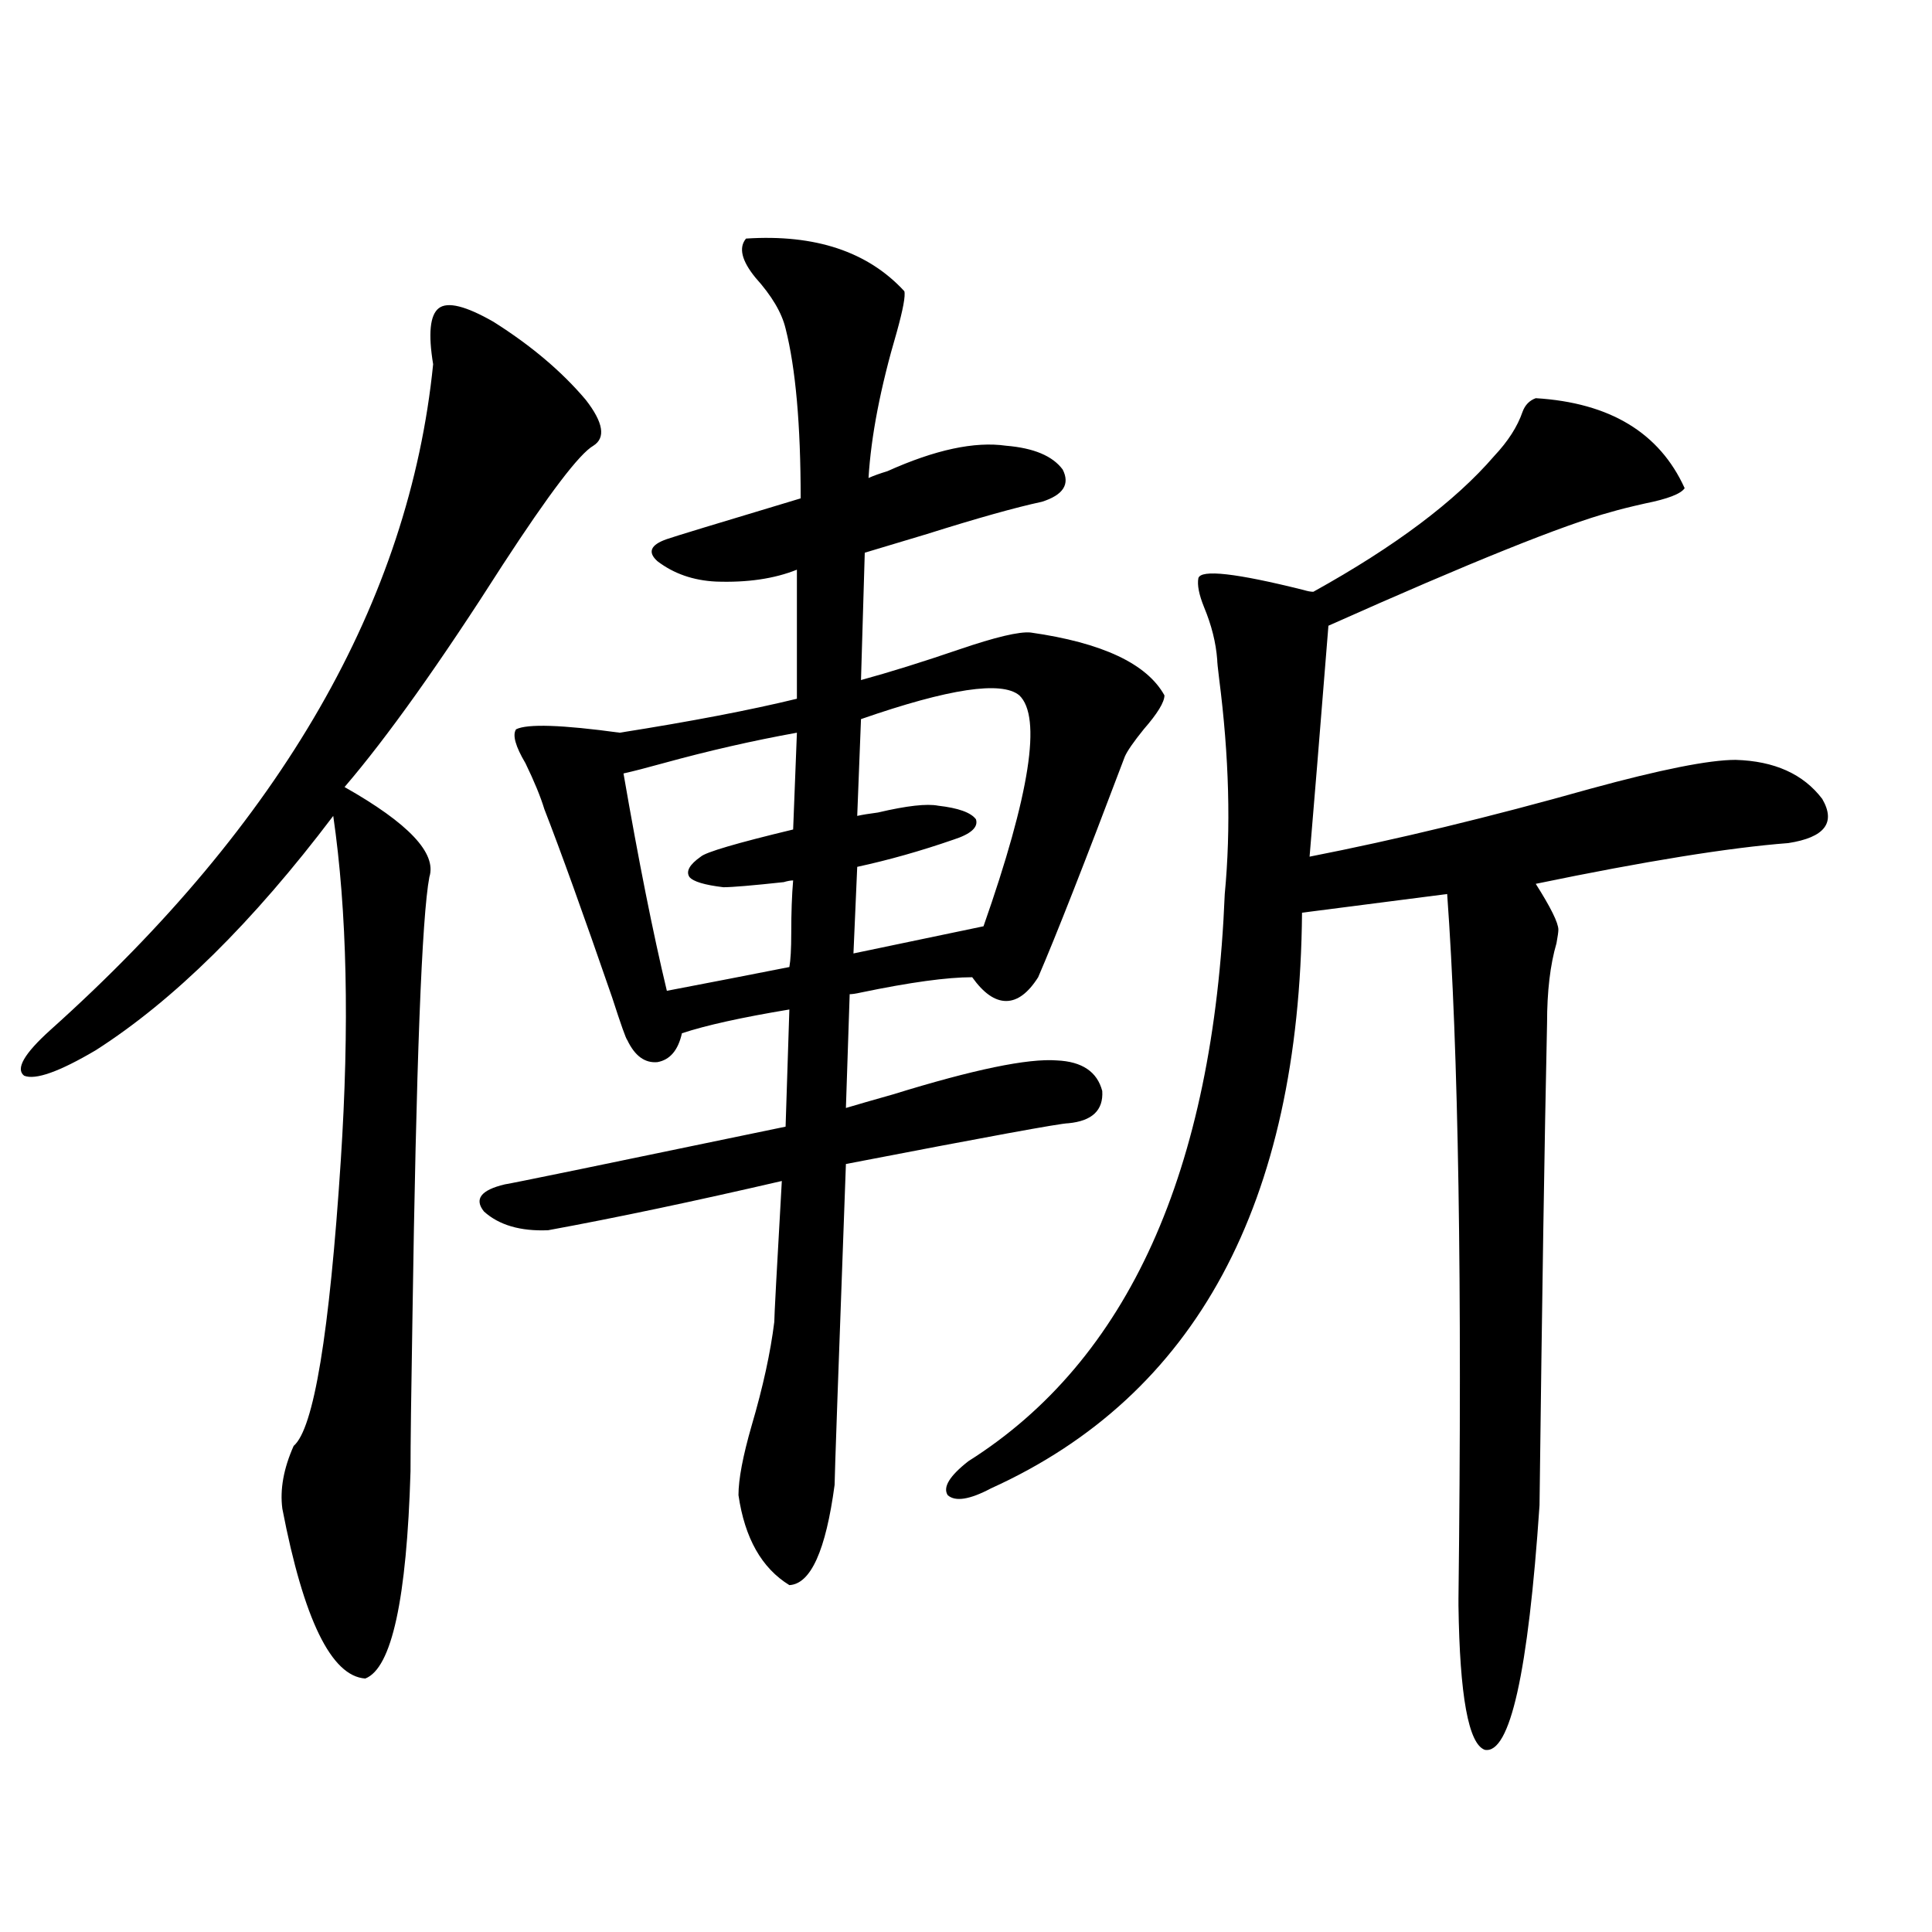
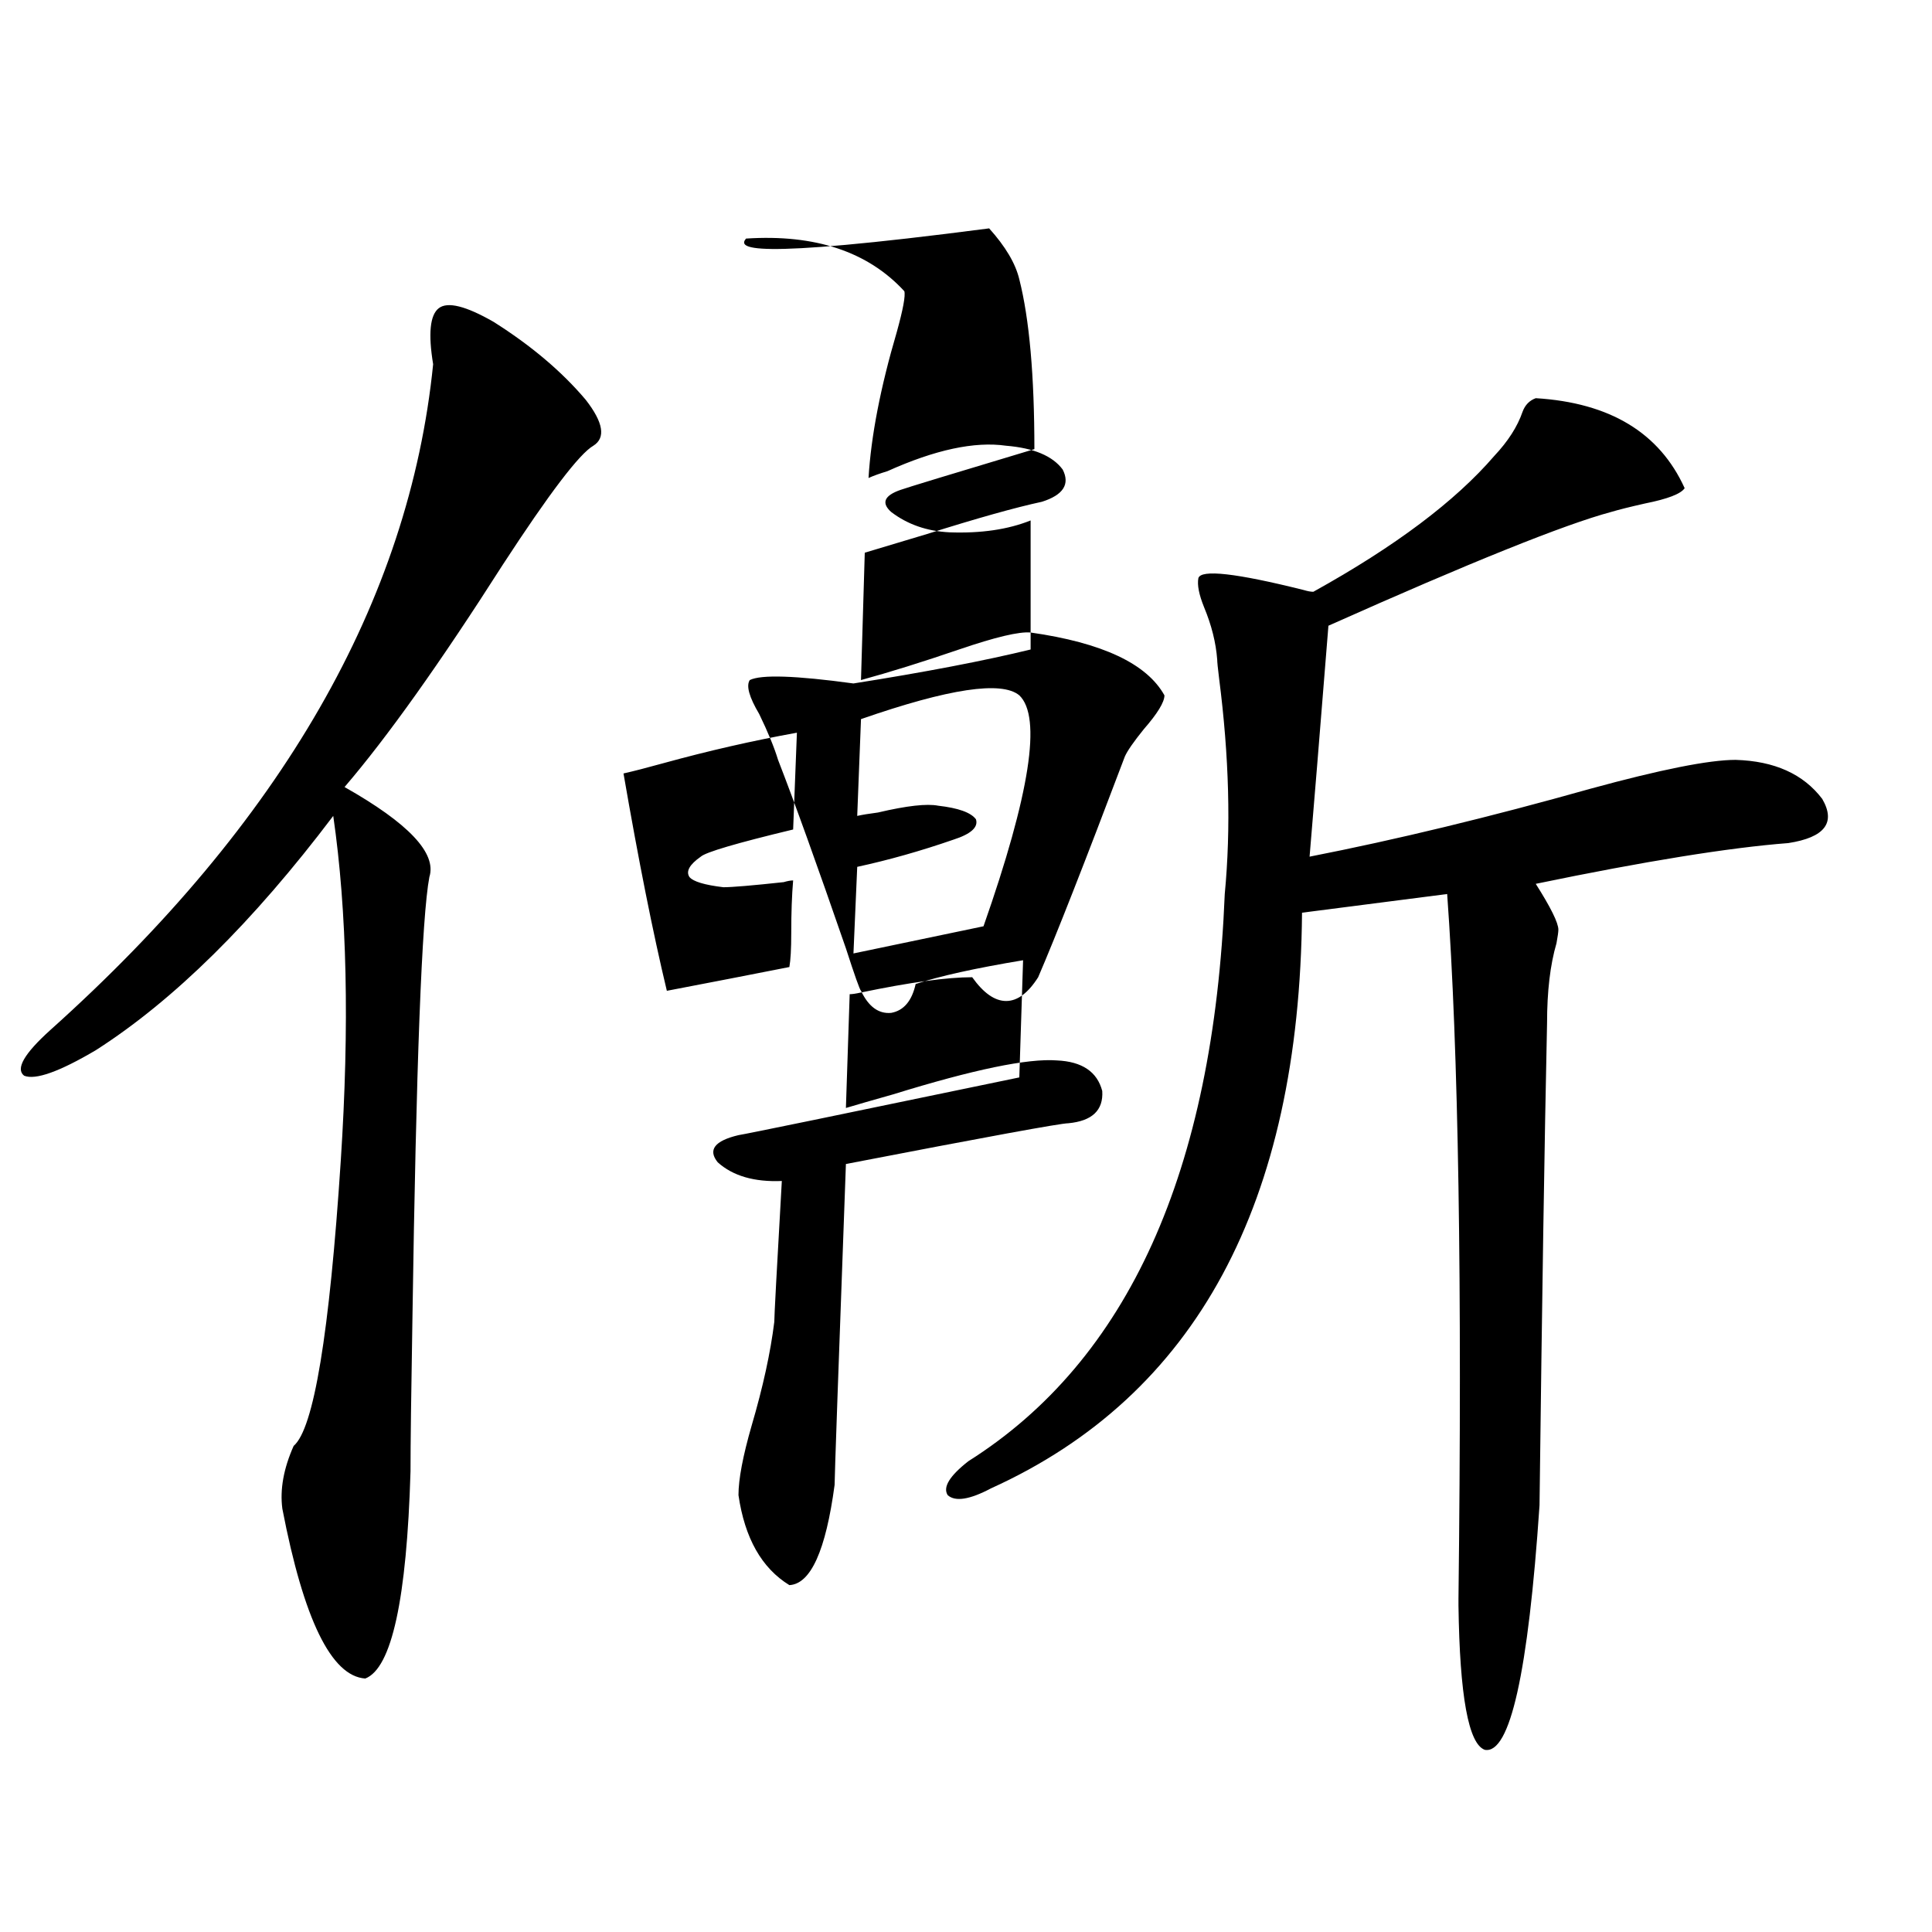
<svg xmlns="http://www.w3.org/2000/svg" version="1.1" id="图层_1" x="0px" y="0px" width="1000px" height="1000px" viewBox="0 0 1000 1000" enable-background="new 0 0 1000 1000" xml:space="preserve">
-   <path d="M255.408,166.551c19.512,12.305,35.441,25.791,47.804,40.43c9.101,11.729,10.396,19.639,3.902,23.73  c-7.164,4.106-22.773,24.609-46.828,61.523c-32.529,50.977-59.846,89.36-81.949,115.137c33.17,18.76,47.804,34.277,43.901,46.582  c-3.902,20.518-6.829,96.982-8.78,229.395c-0.655,38.096-0.976,64.16-0.976,78.223c-1.951,66.221-9.756,101.953-23.414,107.227  c-17.561-1.181-31.874-30.473-42.926-87.891c-1.311-9.956,0.641-20.791,5.854-32.52c10.396-8.789,18.536-58.008,24.39-147.656  c4.543-69.722,3.247-129.199-3.902-178.418c-41.63,55.083-82.604,95.513-122.924,121.289  c-18.871,11.138-31.219,15.532-37.072,13.184c-4.558-3.516,0-11.426,13.658-23.73c119.662-107.227,185.682-222.061,198.044-344.531  c-2.606-15.82-1.631-25.488,2.927-29.004C231.659,156.004,241.095,158.353,255.408,166.551z M386.137,123.484  c35.762-2.334,63.078,6.743,81.949,27.246c0.641,2.349-0.655,9.38-3.902,21.094c-8.46,28.716-13.338,53.916-14.634,75.586  c2.592-1.167,5.854-2.334,9.756-3.516c24.71-11.123,45.197-15.518,61.462-13.184c14.299,1.182,24.055,5.273,29.268,12.305  c3.902,7.622,0.32,13.184-10.731,16.699c-13.658,2.939-33.505,8.501-59.511,16.699c-13.658,4.106-24.39,7.334-32.194,9.668  L445.647,352c14.954-4.092,31.859-9.365,50.73-15.82c18.856-6.44,31.219-9.365,37.072-8.789  c37.072,5.273,60.151,16.123,69.267,32.52c0,3.516-3.582,9.38-10.731,17.578c-5.213,6.455-8.46,11.138-9.756,14.063  c-20.822,55.083-35.776,93.164-44.877,114.258c-5.213,8.213-10.731,12.305-16.585,12.305s-11.707-4.092-17.561-12.305  c-13.018,0-32.194,2.637-57.56,7.91c-2.606,0.591-4.558,0.879-5.854,0.879l-1.951,58.887c5.854-1.758,13.979-4.092,24.39-7.031  c41.615-12.881,69.907-18.745,84.876-17.578c13.003,0.591,20.808,5.864,23.414,15.82c0.641,9.971-5.213,15.532-17.561,16.699  c-3.902,0-42.285,7.031-115.119,21.094c-3.902,106.65-5.854,162.021-5.854,166.113c-4.558,33.989-12.362,51.279-23.414,51.855  c-14.313-8.789-23.094-24.307-26.341-46.582c0-8.198,2.271-20.215,6.829-36.035c5.854-19.912,9.756-37.793,11.707-53.613  c0-2.925,1.296-27.246,3.902-72.949c-45.532,10.547-85.852,19.048-120.973,25.488c-14.313,0.591-25.365-2.637-33.17-9.668  c-5.213-6.44-1.631-11.123,10.731-14.063c3.902-0.576,52.347-10.547,145.362-29.883l1.951-60.645  c-24.725,4.106-43.261,8.213-55.608,12.305c-1.951,8.789-6.188,13.774-12.683,14.941c-6.509,0.591-11.707-3.213-15.609-11.426  c-0.655-0.576-3.262-7.91-7.805-21.973c-14.969-43.354-26.676-75.874-35.121-97.559c-1.951-6.44-5.213-14.351-9.756-23.73  c-5.213-8.789-6.829-14.639-4.878-17.578c5.854-2.925,23.734-2.334,53.657,1.758c37.072-5.85,67.636-11.714,91.705-17.578v-66.797  c-11.707,4.697-25.7,6.743-41.95,6.152c-11.707-0.576-21.798-4.092-30.243-10.547c-5.213-4.683-3.582-8.486,4.878-11.426  c3.247-1.167,26.341-8.198,69.267-21.094c0-38.081-2.606-67.373-7.805-87.891c-1.951-8.198-7.164-16.987-15.609-26.367  C383.851,134.91,382.234,128.182,386.137,123.484z M412.478,379.246c-22.773,4.106-45.853,9.38-69.267,15.82  c-8.46,2.349-15.289,4.106-20.487,5.273c7.805,45.127,15.274,82.617,22.438,112.5c21.463-4.092,42.591-8.198,63.413-12.305  c0.641-3.516,0.976-9.365,0.976-17.578c0-10.547,0.32-19.624,0.976-27.246c-1.311,0-2.927,0.303-4.878,0.879  c-16.265,1.758-26.676,2.637-31.219,2.637c-9.756-1.167-15.609-2.925-17.561-5.273c-1.951-2.925,0-6.44,5.854-10.547  c2.592-2.334,18.536-7.031,47.804-14.063L412.478,379.246z M527.597,359.91c-9.115-7.607-36.432-3.516-81.949,12.305l-1.951,50.098  c2.592-0.576,6.174-1.167,10.731-1.758c14.954-3.516,25.365-4.683,31.219-3.516c10.396,1.182,16.905,3.516,19.512,7.031  c1.296,4.106-2.606,7.622-11.707,10.547c-16.92,5.864-33.505,10.547-49.755,14.063l-1.951,44.824l67.315-14.063  C533.115,410.887,539.304,371.048,527.597,359.91z M794.907,206.102c38.368,2.349,64.054,17.881,77.071,46.582  c-1.951,2.939-8.78,5.576-20.487,7.91c-7.805,1.758-13.658,3.228-17.561,4.395c-24.069,6.455-72.849,26.079-146.338,58.887  c-4.558,56.841-7.805,96.68-9.756,119.531c44.877-8.789,93.321-20.503,145.362-35.156c36.417-9.956,61.462-14.941,75.12-14.941  c20.152,0.591,35.121,7.334,44.877,20.215c7.149,12.305,1.296,19.927-17.561,22.852c-30.578,2.349-74.145,9.38-130.729,21.094  c7.805,12.305,11.707,20.215,11.707,23.73c0,1.182-0.335,3.516-0.976,7.031c-3.262,11.138-4.878,24.912-4.878,41.309  c-1.311,60.356-2.606,143.564-3.902,249.609c-5.854,86.71-15.289,128.897-28.292,126.563c-8.46-2.938-13.018-27.836-13.658-74.707  v-3.516c1.951-162.886,0-284.463-5.854-364.746l-75.12,9.668c-1.311,150.596-54.968,249.912-160.972,297.949  c-11.066,5.864-18.536,7.031-22.438,3.516c-2.606-4.092,0.976-9.956,10.731-17.578c82.59-52.144,126.826-149.99,132.68-293.555  c3.247-33.975,2.271-71.191-2.927-111.621c-0.655-5.273-0.976-8.486-0.976-9.668c-0.655-8.789-2.927-17.866-6.829-27.246  c-2.606-6.44-3.582-11.426-2.927-14.941c1.296-4.683,19.512-2.637,54.633,6.152c1.951,0.591,3.567,0.879,4.878,0.879  c42.271-23.428,73.489-46.87,93.656-70.313c7.149-7.607,12.027-15.229,14.634-22.852  C789.374,209.617,791.646,207.283,794.907,206.102z" />
+   <path d="M255.408,166.551c19.512,12.305,35.441,25.791,47.804,40.43c9.101,11.729,10.396,19.639,3.902,23.73  c-7.164,4.106-22.773,24.609-46.828,61.523c-32.529,50.977-59.846,89.36-81.949,115.137c33.17,18.76,47.804,34.277,43.901,46.582  c-3.902,20.518-6.829,96.982-8.78,229.395c-0.655,38.096-0.976,64.16-0.976,78.223c-1.951,66.221-9.756,101.953-23.414,107.227  c-17.561-1.181-31.874-30.473-42.926-87.891c-1.311-9.956,0.641-20.791,5.854-32.52c10.396-8.789,18.536-58.008,24.39-147.656  c4.543-69.722,3.247-129.199-3.902-178.418c-41.63,55.083-82.604,95.513-122.924,121.289  c-18.871,11.138-31.219,15.532-37.072,13.184c-4.558-3.516,0-11.426,13.658-23.73c119.662-107.227,185.682-222.061,198.044-344.531  c-2.606-15.82-1.631-25.488,2.927-29.004C231.659,156.004,241.095,158.353,255.408,166.551z M386.137,123.484  c35.762-2.334,63.078,6.743,81.949,27.246c0.641,2.349-0.655,9.38-3.902,21.094c-8.46,28.716-13.338,53.916-14.634,75.586  c2.592-1.167,5.854-2.334,9.756-3.516c24.71-11.123,45.197-15.518,61.462-13.184c14.299,1.182,24.055,5.273,29.268,12.305  c3.902,7.622,0.32,13.184-10.731,16.699c-13.658,2.939-33.505,8.501-59.511,16.699c-13.658,4.106-24.39,7.334-32.194,9.668  L445.647,352c14.954-4.092,31.859-9.365,50.73-15.82c18.856-6.44,31.219-9.365,37.072-8.789  c37.072,5.273,60.151,16.123,69.267,32.52c0,3.516-3.582,9.38-10.731,17.578c-5.213,6.455-8.46,11.138-9.756,14.063  c-20.822,55.083-35.776,93.164-44.877,114.258c-5.213,8.213-10.731,12.305-16.585,12.305s-11.707-4.092-17.561-12.305  c-13.018,0-32.194,2.637-57.56,7.91c-2.606,0.591-4.558,0.879-5.854,0.879l-1.951,58.887c5.854-1.758,13.979-4.092,24.39-7.031  c41.615-12.881,69.907-18.745,84.876-17.578c13.003,0.591,20.808,5.864,23.414,15.82c0.641,9.971-5.213,15.532-17.561,16.699  c-3.902,0-42.285,7.031-115.119,21.094c-3.902,106.65-5.854,162.021-5.854,166.113c-4.558,33.989-12.362,51.279-23.414,51.855  c-14.313-8.789-23.094-24.307-26.341-46.582c0-8.198,2.271-20.215,6.829-36.035c5.854-19.912,9.756-37.793,11.707-53.613  c0-2.925,1.296-27.246,3.902-72.949c-14.313,0.591-25.365-2.637-33.17-9.668  c-5.213-6.44-1.631-11.123,10.731-14.063c3.902-0.576,52.347-10.547,145.362-29.883l1.951-60.645  c-24.725,4.106-43.261,8.213-55.608,12.305c-1.951,8.789-6.188,13.774-12.683,14.941c-6.509,0.591-11.707-3.213-15.609-11.426  c-0.655-0.576-3.262-7.91-7.805-21.973c-14.969-43.354-26.676-75.874-35.121-97.559c-1.951-6.44-5.213-14.351-9.756-23.73  c-5.213-8.789-6.829-14.639-4.878-17.578c5.854-2.925,23.734-2.334,53.657,1.758c37.072-5.85,67.636-11.714,91.705-17.578v-66.797  c-11.707,4.697-25.7,6.743-41.95,6.152c-11.707-0.576-21.798-4.092-30.243-10.547c-5.213-4.683-3.582-8.486,4.878-11.426  c3.247-1.167,26.341-8.198,69.267-21.094c0-38.081-2.606-67.373-7.805-87.891c-1.951-8.198-7.164-16.987-15.609-26.367  C383.851,134.91,382.234,128.182,386.137,123.484z M412.478,379.246c-22.773,4.106-45.853,9.38-69.267,15.82  c-8.46,2.349-15.289,4.106-20.487,5.273c7.805,45.127,15.274,82.617,22.438,112.5c21.463-4.092,42.591-8.198,63.413-12.305  c0.641-3.516,0.976-9.365,0.976-17.578c0-10.547,0.32-19.624,0.976-27.246c-1.311,0-2.927,0.303-4.878,0.879  c-16.265,1.758-26.676,2.637-31.219,2.637c-9.756-1.167-15.609-2.925-17.561-5.273c-1.951-2.925,0-6.44,5.854-10.547  c2.592-2.334,18.536-7.031,47.804-14.063L412.478,379.246z M527.597,359.91c-9.115-7.607-36.432-3.516-81.949,12.305l-1.951,50.098  c2.592-0.576,6.174-1.167,10.731-1.758c14.954-3.516,25.365-4.683,31.219-3.516c10.396,1.182,16.905,3.516,19.512,7.031  c1.296,4.106-2.606,7.622-11.707,10.547c-16.92,5.864-33.505,10.547-49.755,14.063l-1.951,44.824l67.315-14.063  C533.115,410.887,539.304,371.048,527.597,359.91z M794.907,206.102c38.368,2.349,64.054,17.881,77.071,46.582  c-1.951,2.939-8.78,5.576-20.487,7.91c-7.805,1.758-13.658,3.228-17.561,4.395c-24.069,6.455-72.849,26.079-146.338,58.887  c-4.558,56.841-7.805,96.68-9.756,119.531c44.877-8.789,93.321-20.503,145.362-35.156c36.417-9.956,61.462-14.941,75.12-14.941  c20.152,0.591,35.121,7.334,44.877,20.215c7.149,12.305,1.296,19.927-17.561,22.852c-30.578,2.349-74.145,9.38-130.729,21.094  c7.805,12.305,11.707,20.215,11.707,23.73c0,1.182-0.335,3.516-0.976,7.031c-3.262,11.138-4.878,24.912-4.878,41.309  c-1.311,60.356-2.606,143.564-3.902,249.609c-5.854,86.71-15.289,128.897-28.292,126.563c-8.46-2.938-13.018-27.836-13.658-74.707  v-3.516c1.951-162.886,0-284.463-5.854-364.746l-75.12,9.668c-1.311,150.596-54.968,249.912-160.972,297.949  c-11.066,5.864-18.536,7.031-22.438,3.516c-2.606-4.092,0.976-9.956,10.731-17.578c82.59-52.144,126.826-149.99,132.68-293.555  c3.247-33.975,2.271-71.191-2.927-111.621c-0.655-5.273-0.976-8.486-0.976-9.668c-0.655-8.789-2.927-17.866-6.829-27.246  c-2.606-6.44-3.582-11.426-2.927-14.941c1.296-4.683,19.512-2.637,54.633,6.152c1.951,0.591,3.567,0.879,4.878,0.879  c42.271-23.428,73.489-46.87,93.656-70.313c7.149-7.607,12.027-15.229,14.634-22.852  C789.374,209.617,791.646,207.283,794.907,206.102z" />
</svg>